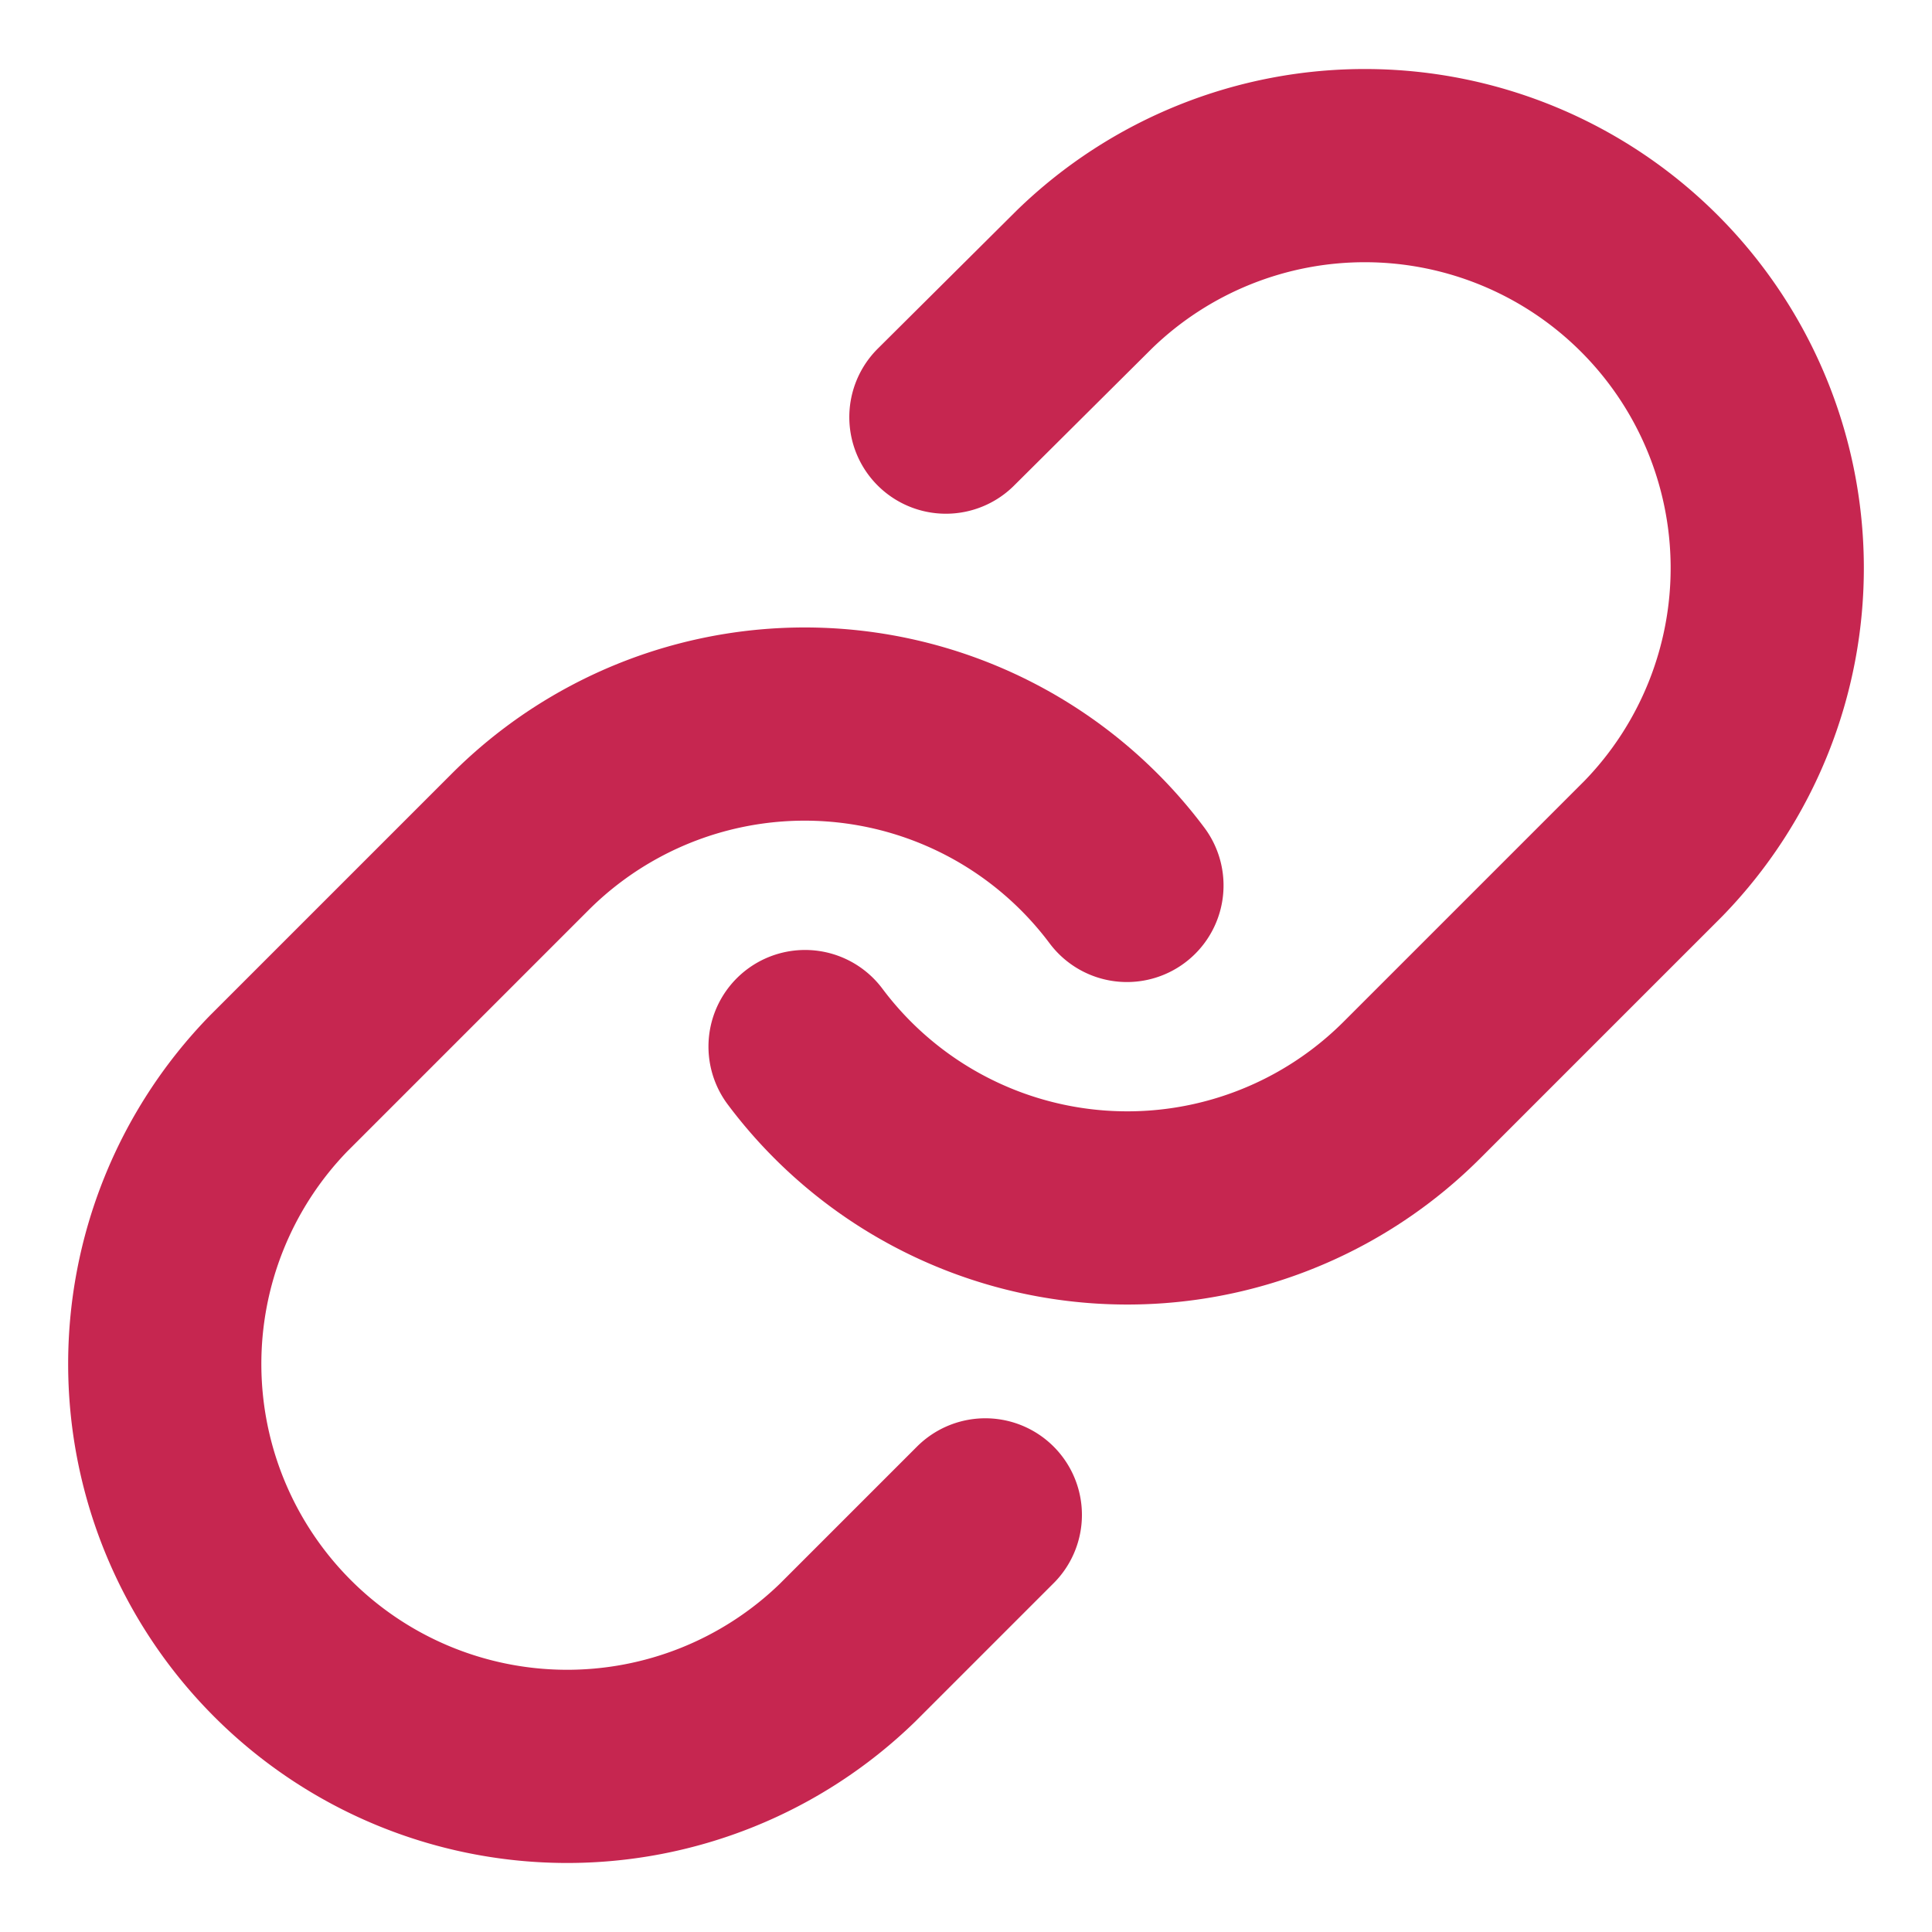
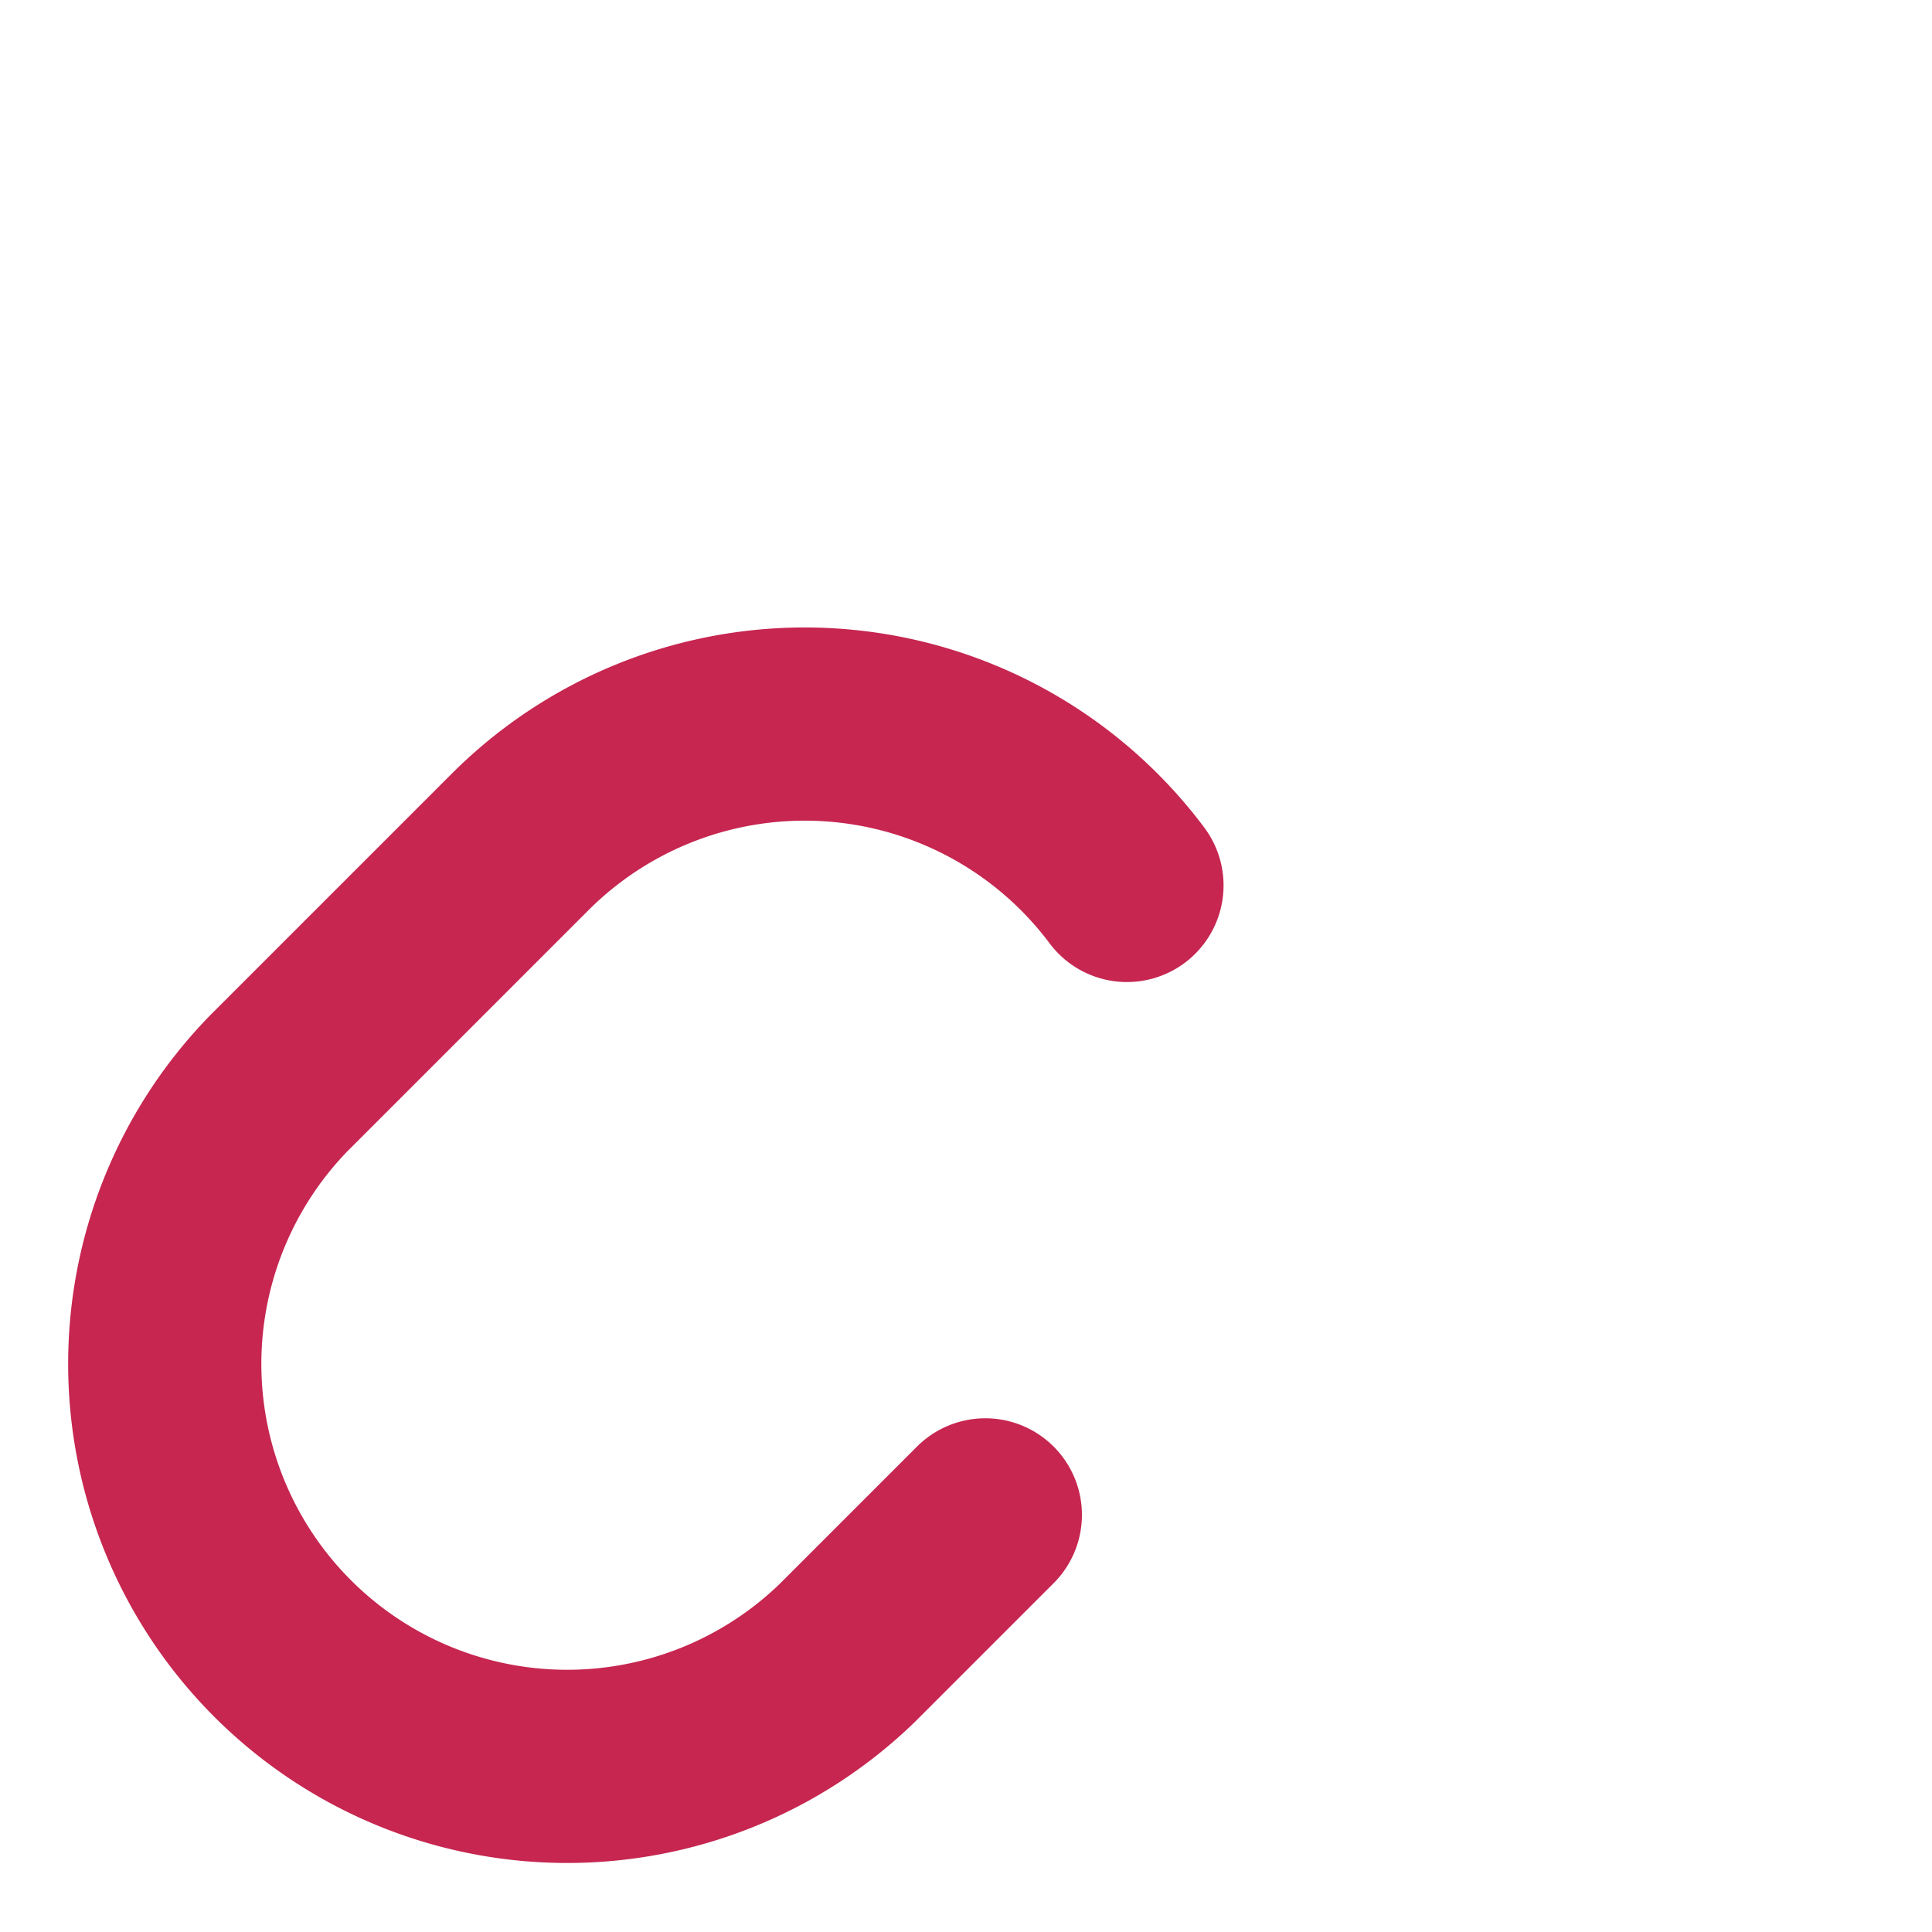
<svg xmlns="http://www.w3.org/2000/svg" width="10" height="10" viewBox="0 0 10 10">
  <defs>
    <clipPath id="clip-path">
      <rect id="Rectangle_4" data-name="Rectangle 4" width="10" height="10" transform="translate(279.006 93.691)" fill="none" />
    </clipPath>
  </defs>
  <g id="web-ic" transform="translate(-279.006 -93.691)">
    <g id="Group_5" data-name="Group 5" clip-path="url(#clip-path)">
-       <path id="Path_16" data-name="Path 16" d="M283.173,99.108a2.083,2.083,0,0,0,3.141.225l1.25-1.25a2.083,2.083,0,0,0-2.945-2.946l-.717.713" fill="none" stroke="#c62650" stroke-linecap="round" stroke-linejoin="round" stroke-width="1" />
      <path id="Path_17" data-name="Path 17" d="M284.839,98.274a2.083,2.083,0,0,0-3.141-.225l-1.25,1.25a2.083,2.083,0,0,0,2.945,2.946l.713-.713" fill="none" stroke="#c62650" stroke-linecap="round" stroke-linejoin="round" stroke-width="1" />
    </g>
  </g>
</svg>